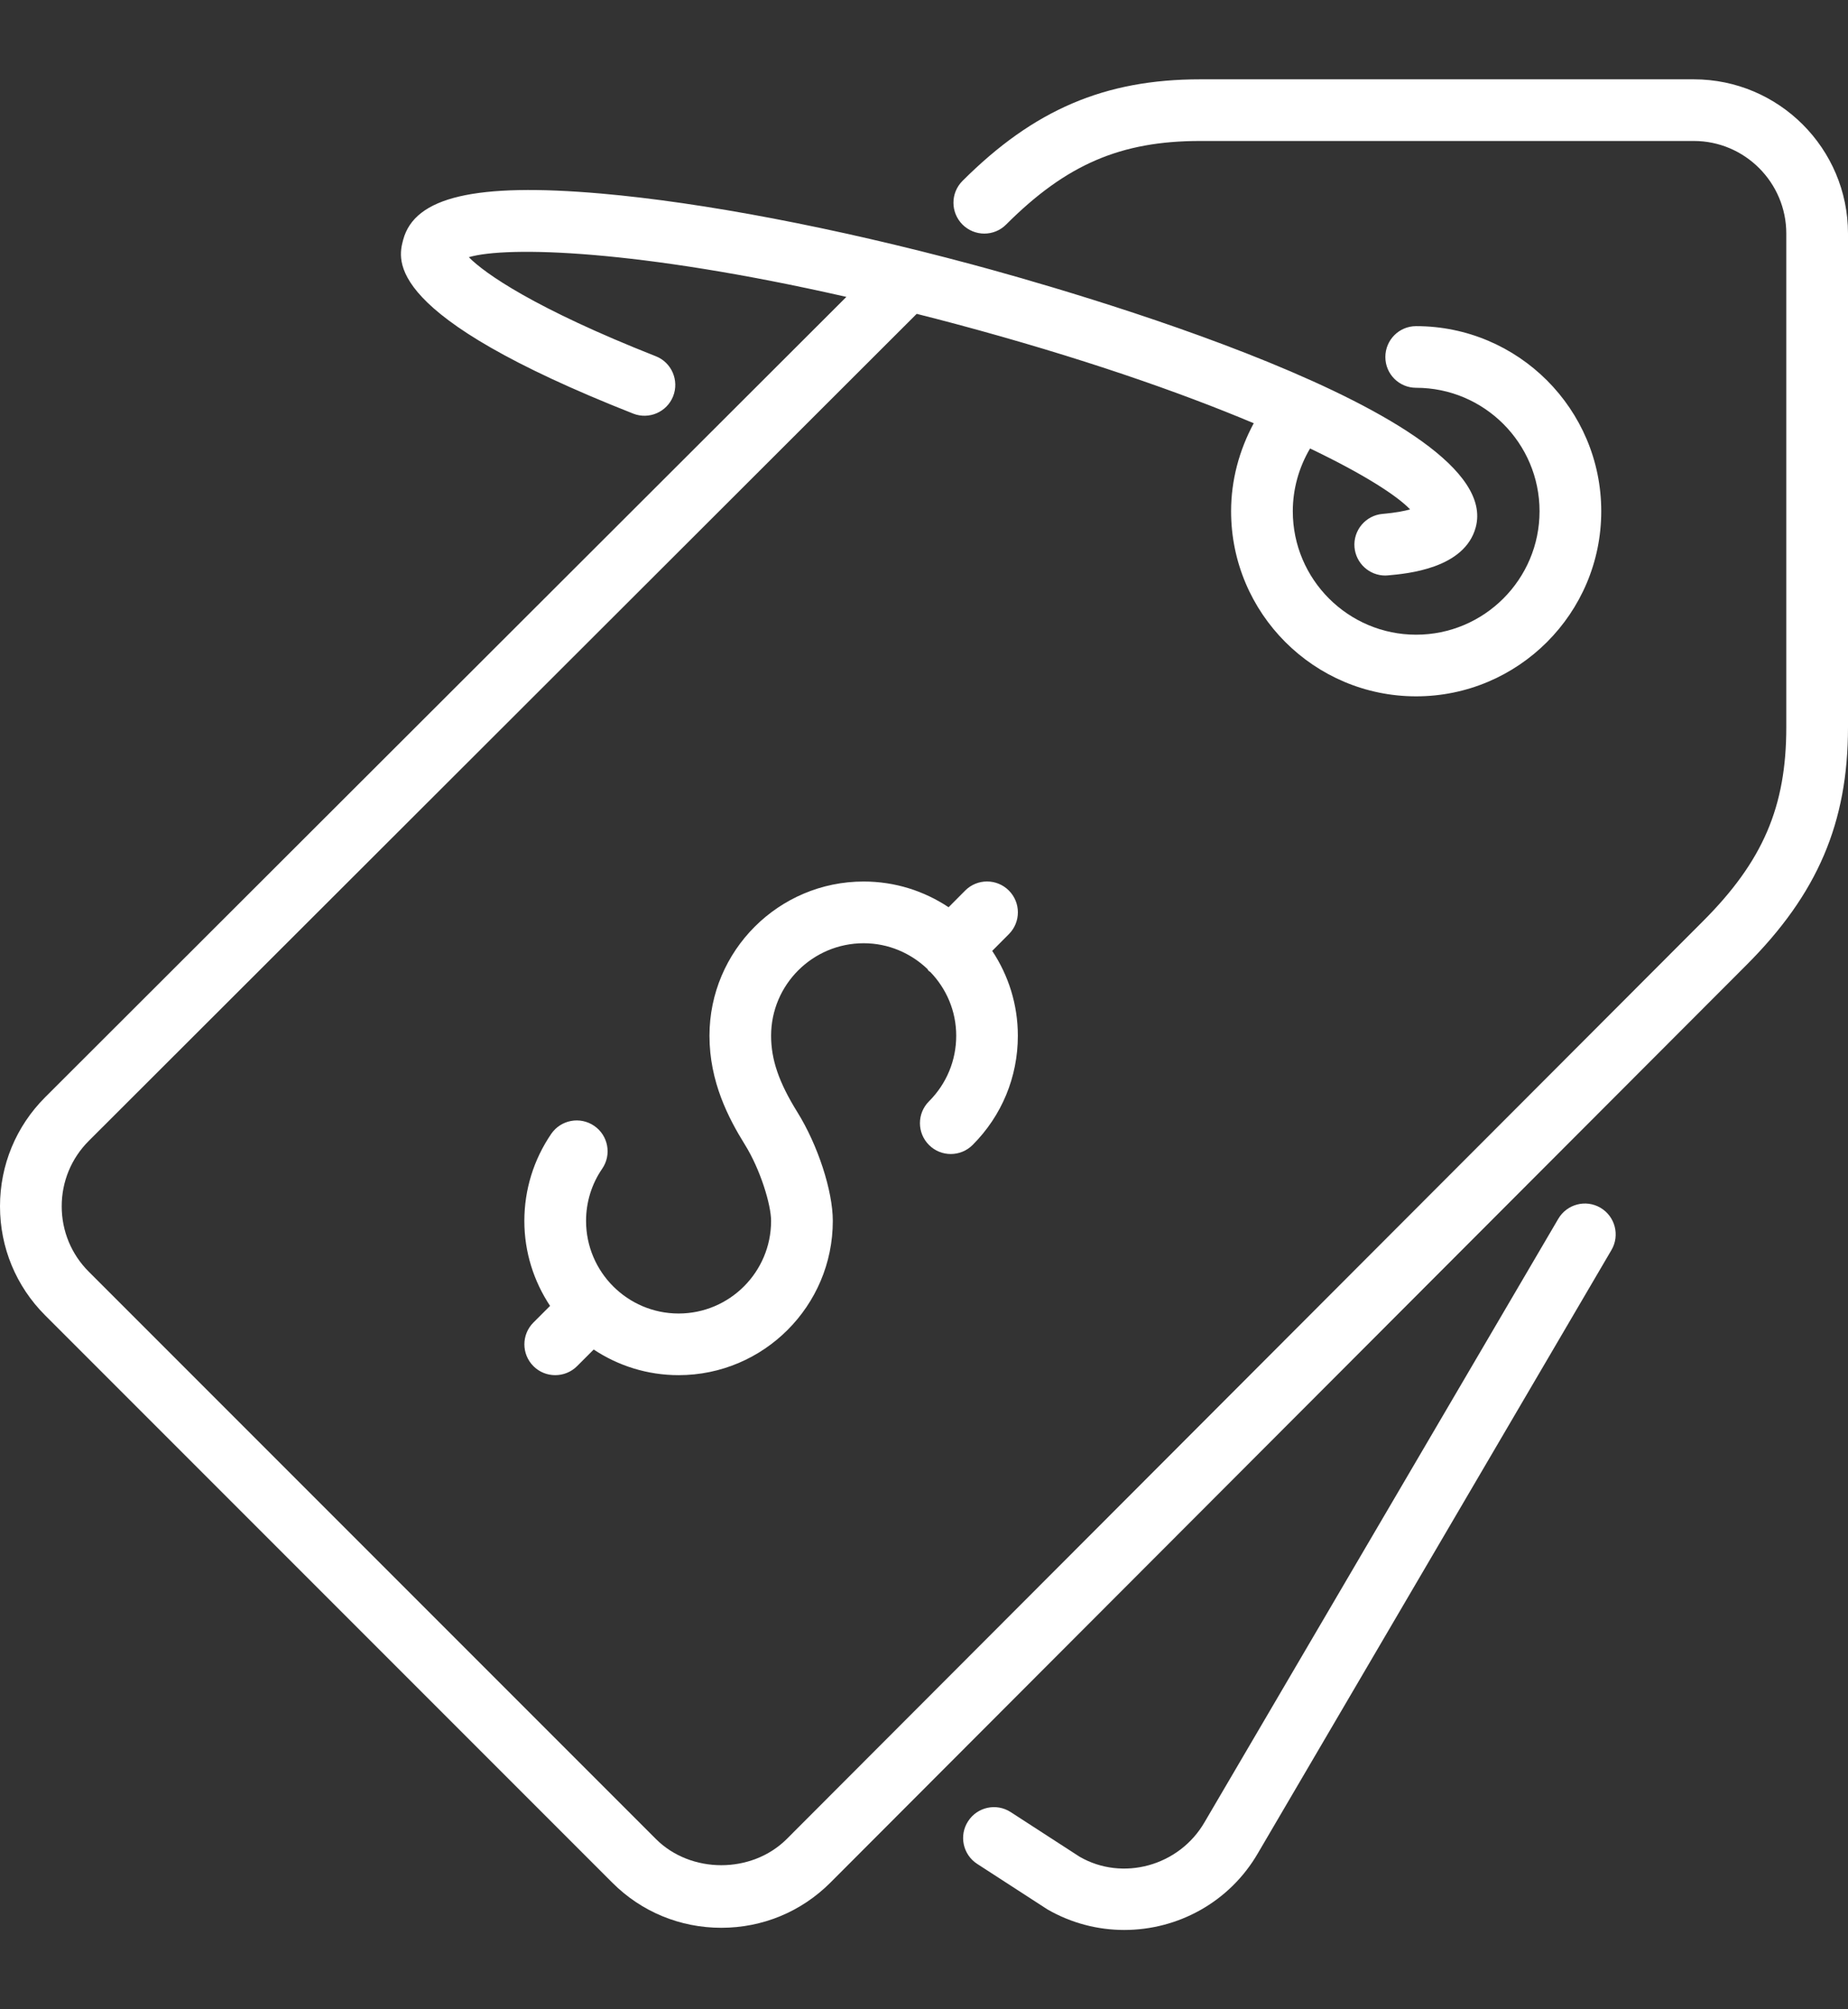
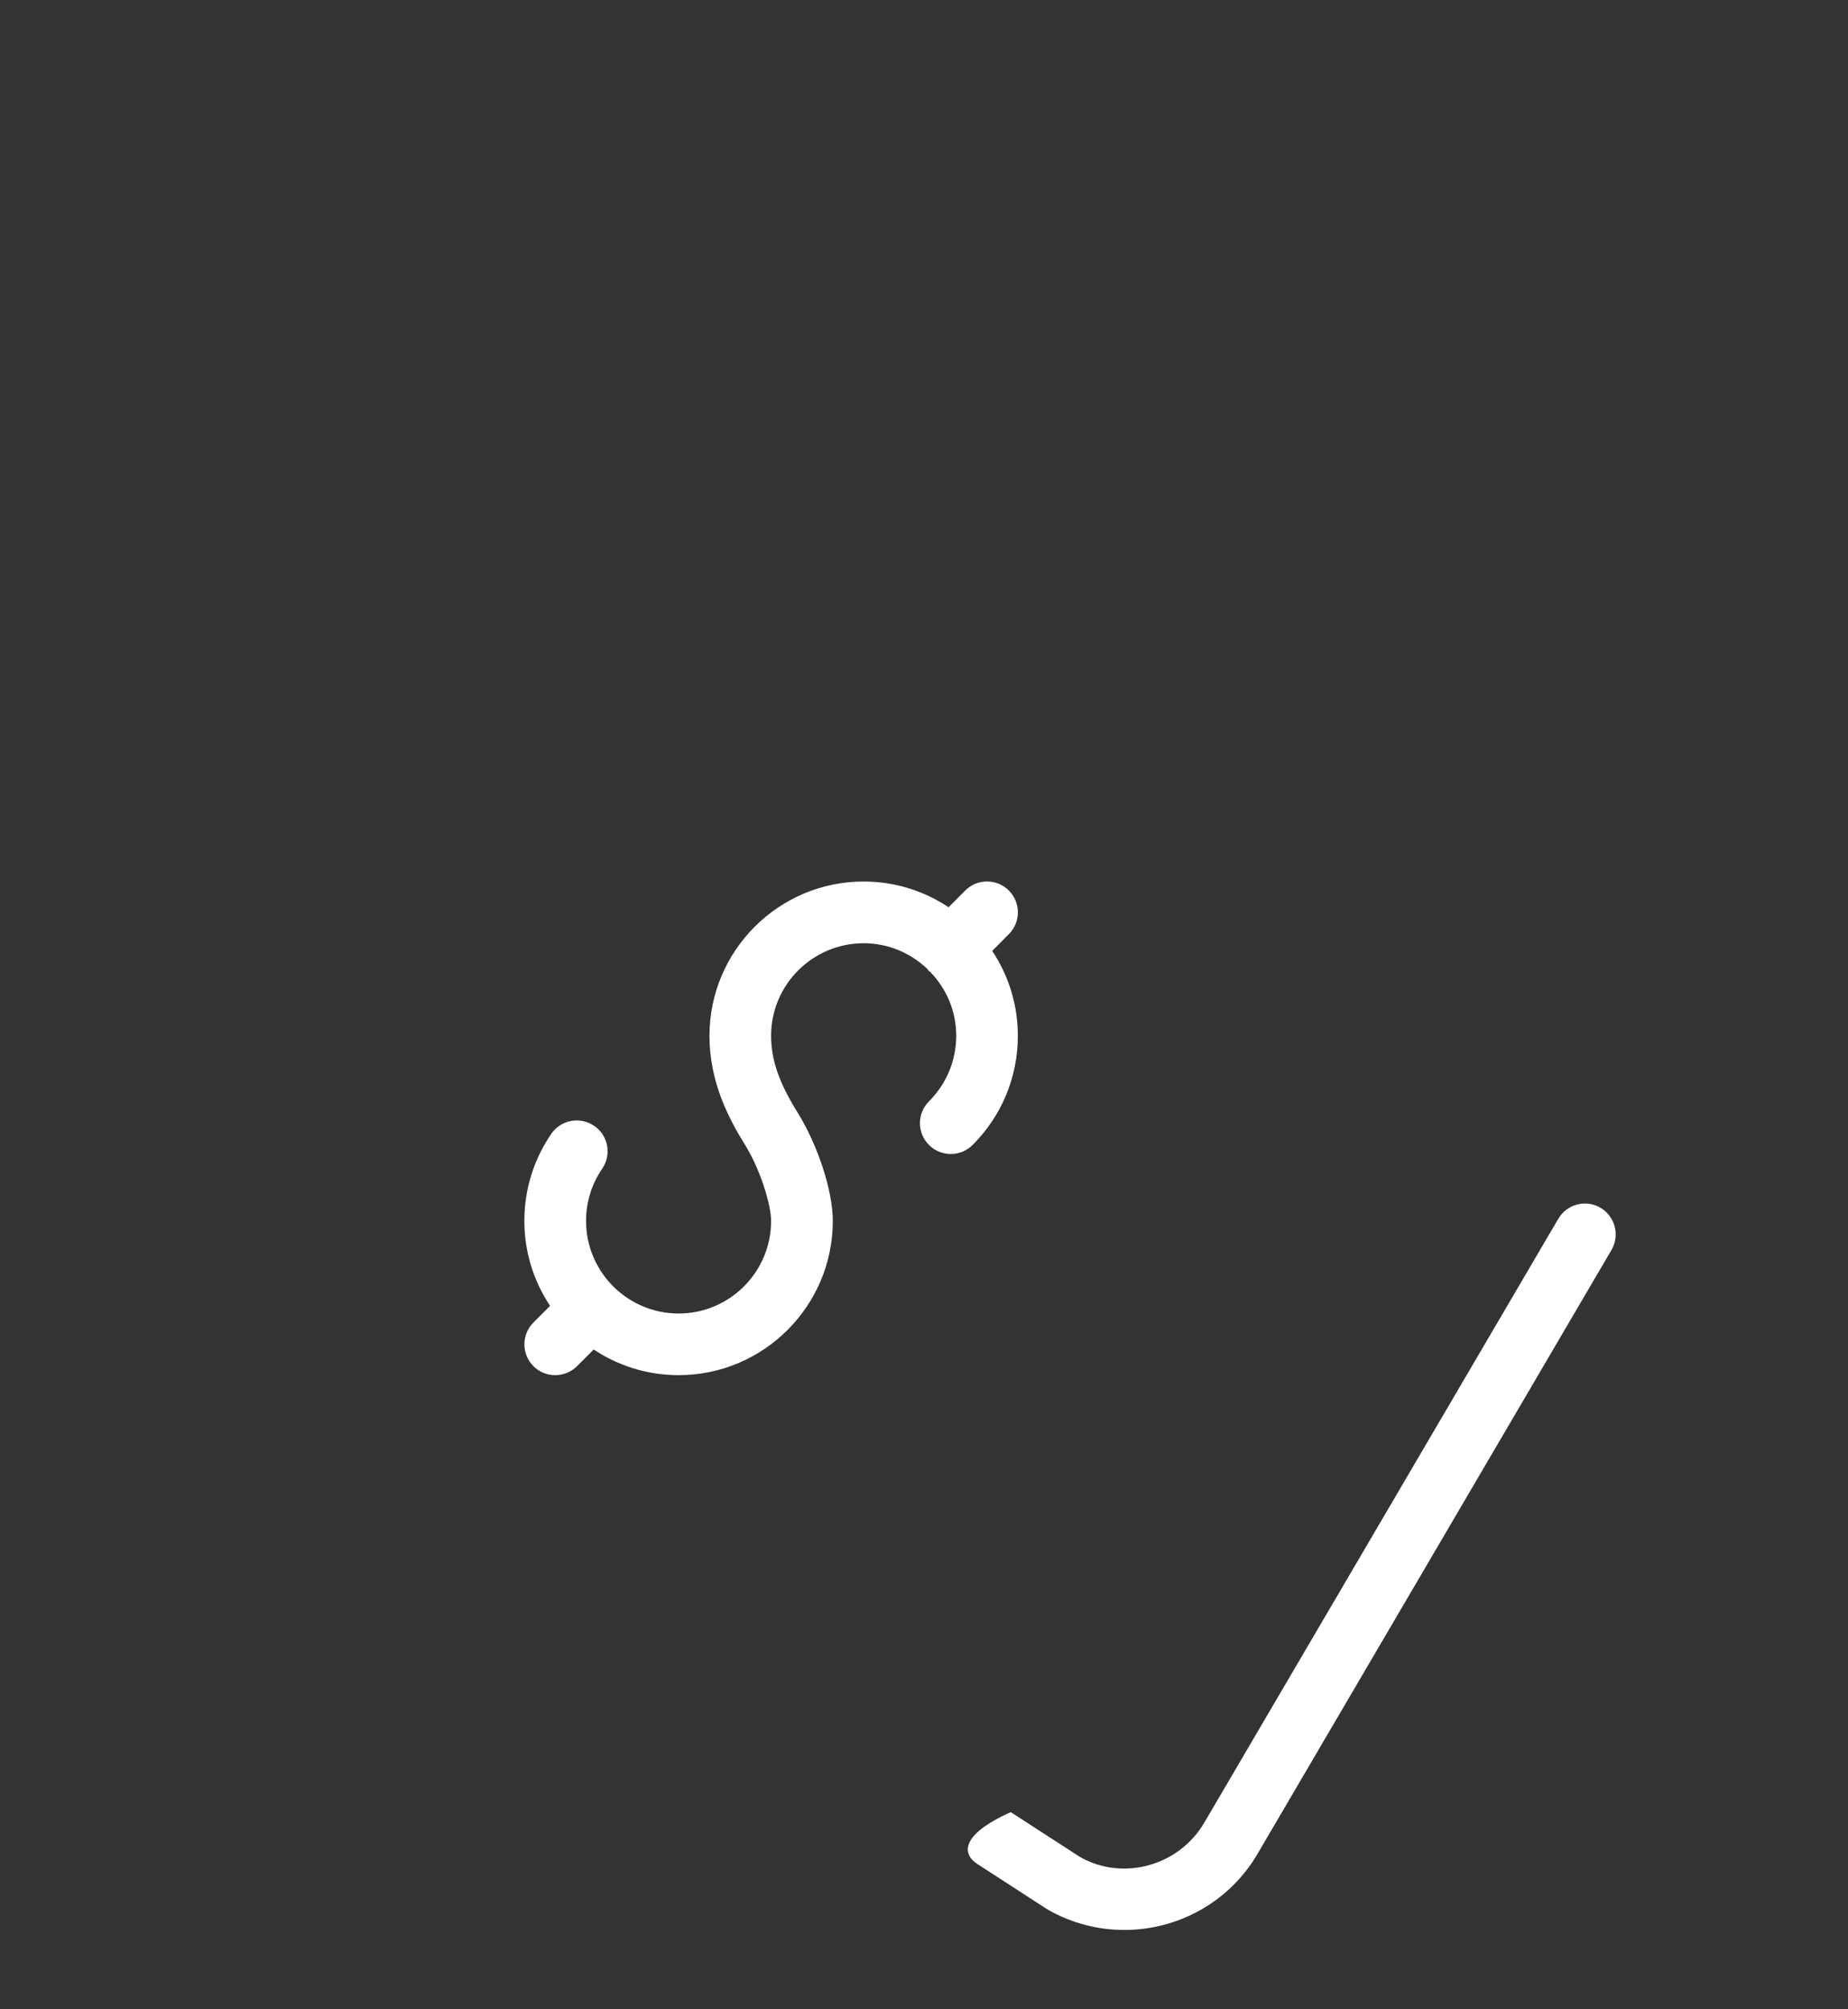
<svg xmlns="http://www.w3.org/2000/svg" width="23" height="25" viewBox="0 0 23 25" fill="none">
  <rect x="0" y="0" width="23" height="25" fill="#333333" stroke="none" />
-   <path d="M19.919 15.027C19.736 14.92 19.501 14.982 19.394 15.165L14.993 22.67C14.676 23.22 13.97 23.41 13.437 23.102L12.58 22.547C12.402 22.431 12.164 22.482 12.049 22.66C11.933 22.837 11.984 23.076 12.162 23.191L13.036 23.757C13.338 23.931 13.667 24.013 13.993 24.013C14.657 24.013 15.302 23.67 15.657 23.056L20.056 15.553C20.163 15.37 20.102 15.135 19.919 15.027Z" fill="white" />
-   <path d="M21.081 0.987H14.938C13.75 0.987 12.866 1.365 11.979 2.251C11.829 2.401 11.829 2.643 11.979 2.794C12.13 2.944 12.372 2.944 12.522 2.794C13.27 2.046 13.948 1.754 14.938 1.754H21.081C21.715 1.754 22.232 2.271 22.232 2.906V9.048C22.232 10.039 21.941 10.716 21.193 11.464L9.792 22.881C9.356 23.316 8.598 23.316 8.163 22.881L1.105 15.823C0.888 15.606 0.768 15.317 0.768 15.009C0.768 14.701 0.888 14.412 1.105 14.195L11.409 3.905C11.568 3.945 11.727 3.986 11.892 4.03C13.453 4.448 14.686 4.88 15.604 5.266C15.423 5.601 15.322 5.976 15.322 6.361C15.322 7.631 16.355 8.664 17.625 8.664C18.896 8.664 19.929 7.631 19.929 6.361C19.929 5.091 18.896 4.058 17.625 4.058C17.413 4.058 17.242 4.23 17.242 4.442C17.242 4.654 17.413 4.825 17.625 4.825C18.472 4.825 19.161 5.514 19.161 6.361C19.161 7.208 18.472 7.897 17.625 7.897C16.779 7.897 16.09 7.208 16.09 6.361C16.09 6.085 16.166 5.815 16.305 5.58C16.97 5.898 17.386 6.166 17.55 6.338C17.48 6.358 17.371 6.38 17.207 6.394C16.996 6.413 16.84 6.599 16.858 6.81C16.876 7.01 17.044 7.161 17.241 7.161C17.252 7.161 17.263 7.16 17.275 7.159C17.511 7.138 18.229 7.075 18.367 6.56C18.745 5.148 13.205 3.587 12.09 3.288C10.385 2.831 8.748 2.519 7.479 2.408C5.92 2.272 5.161 2.449 5.018 2.983C4.95 3.239 4.767 3.919 7.88 5.146C8.077 5.224 8.3 5.127 8.378 4.93C8.455 4.733 8.359 4.509 8.161 4.432C6.658 3.839 6.035 3.404 5.835 3.2C6.308 3.061 7.927 3.101 10.534 3.694L0.562 13.652C0.2 14.014 0 14.496 0 15.009C0 15.522 0.2 16.004 0.562 16.366L7.62 23.424C7.982 23.787 8.465 23.986 8.977 23.986C9.49 23.986 9.972 23.787 10.335 23.424L21.736 12.007C22.622 11.121 23 10.236 23 9.048V2.906C23 1.848 22.139 0.987 21.081 0.987Z" fill="white" />
+   <path d="M19.919 15.027C19.736 14.92 19.501 14.982 19.394 15.165L14.993 22.67C14.676 23.22 13.97 23.41 13.437 23.102L12.58 22.547C11.933 22.837 11.984 23.076 12.162 23.191L13.036 23.757C13.338 23.931 13.667 24.013 13.993 24.013C14.657 24.013 15.302 23.67 15.657 23.056L20.056 15.553C20.163 15.37 20.102 15.135 19.919 15.027Z" fill="white" />
  <path d="M12.556 11.08C12.406 10.93 12.163 10.93 12.013 11.08L11.806 11.288C11.502 11.086 11.14 10.968 10.749 10.968C9.691 10.968 8.83 11.829 8.83 12.887C8.83 13.459 9.066 13.912 9.271 14.242C9.463 14.55 9.597 14.99 9.597 15.191C9.597 15.826 9.081 16.343 8.446 16.343C7.811 16.343 7.294 15.826 7.294 15.191C7.294 14.958 7.363 14.733 7.495 14.541C7.615 14.367 7.57 14.127 7.395 14.008C7.22 13.888 6.981 13.933 6.861 14.107C6.642 14.428 6.526 14.802 6.526 15.191C6.526 15.582 6.645 15.944 6.846 16.248L6.639 16.455C6.489 16.605 6.489 16.848 6.639 16.998C6.714 17.073 6.812 17.11 6.91 17.11C7.008 17.11 7.107 17.073 7.182 16.998L7.389 16.791C7.692 16.992 8.055 17.11 8.446 17.11C9.504 17.11 10.365 16.249 10.365 15.191C10.365 14.817 10.179 14.247 9.923 13.836C9.695 13.469 9.597 13.186 9.597 12.887C9.597 12.252 10.114 11.736 10.749 11.736C11.057 11.736 11.335 11.859 11.542 12.056C11.548 12.063 11.551 12.072 11.557 12.079C11.564 12.086 11.573 12.088 11.58 12.095C11.778 12.301 11.901 12.579 11.901 12.887C11.901 13.195 11.78 13.485 11.562 13.703C11.412 13.853 11.412 14.096 11.562 14.246C11.711 14.396 11.955 14.396 12.105 14.246C12.468 13.883 12.668 13.401 12.668 12.887C12.668 12.496 12.55 12.134 12.349 11.831L12.556 11.623C12.706 11.473 12.706 11.23 12.556 11.08Z" fill="white" />
</svg>